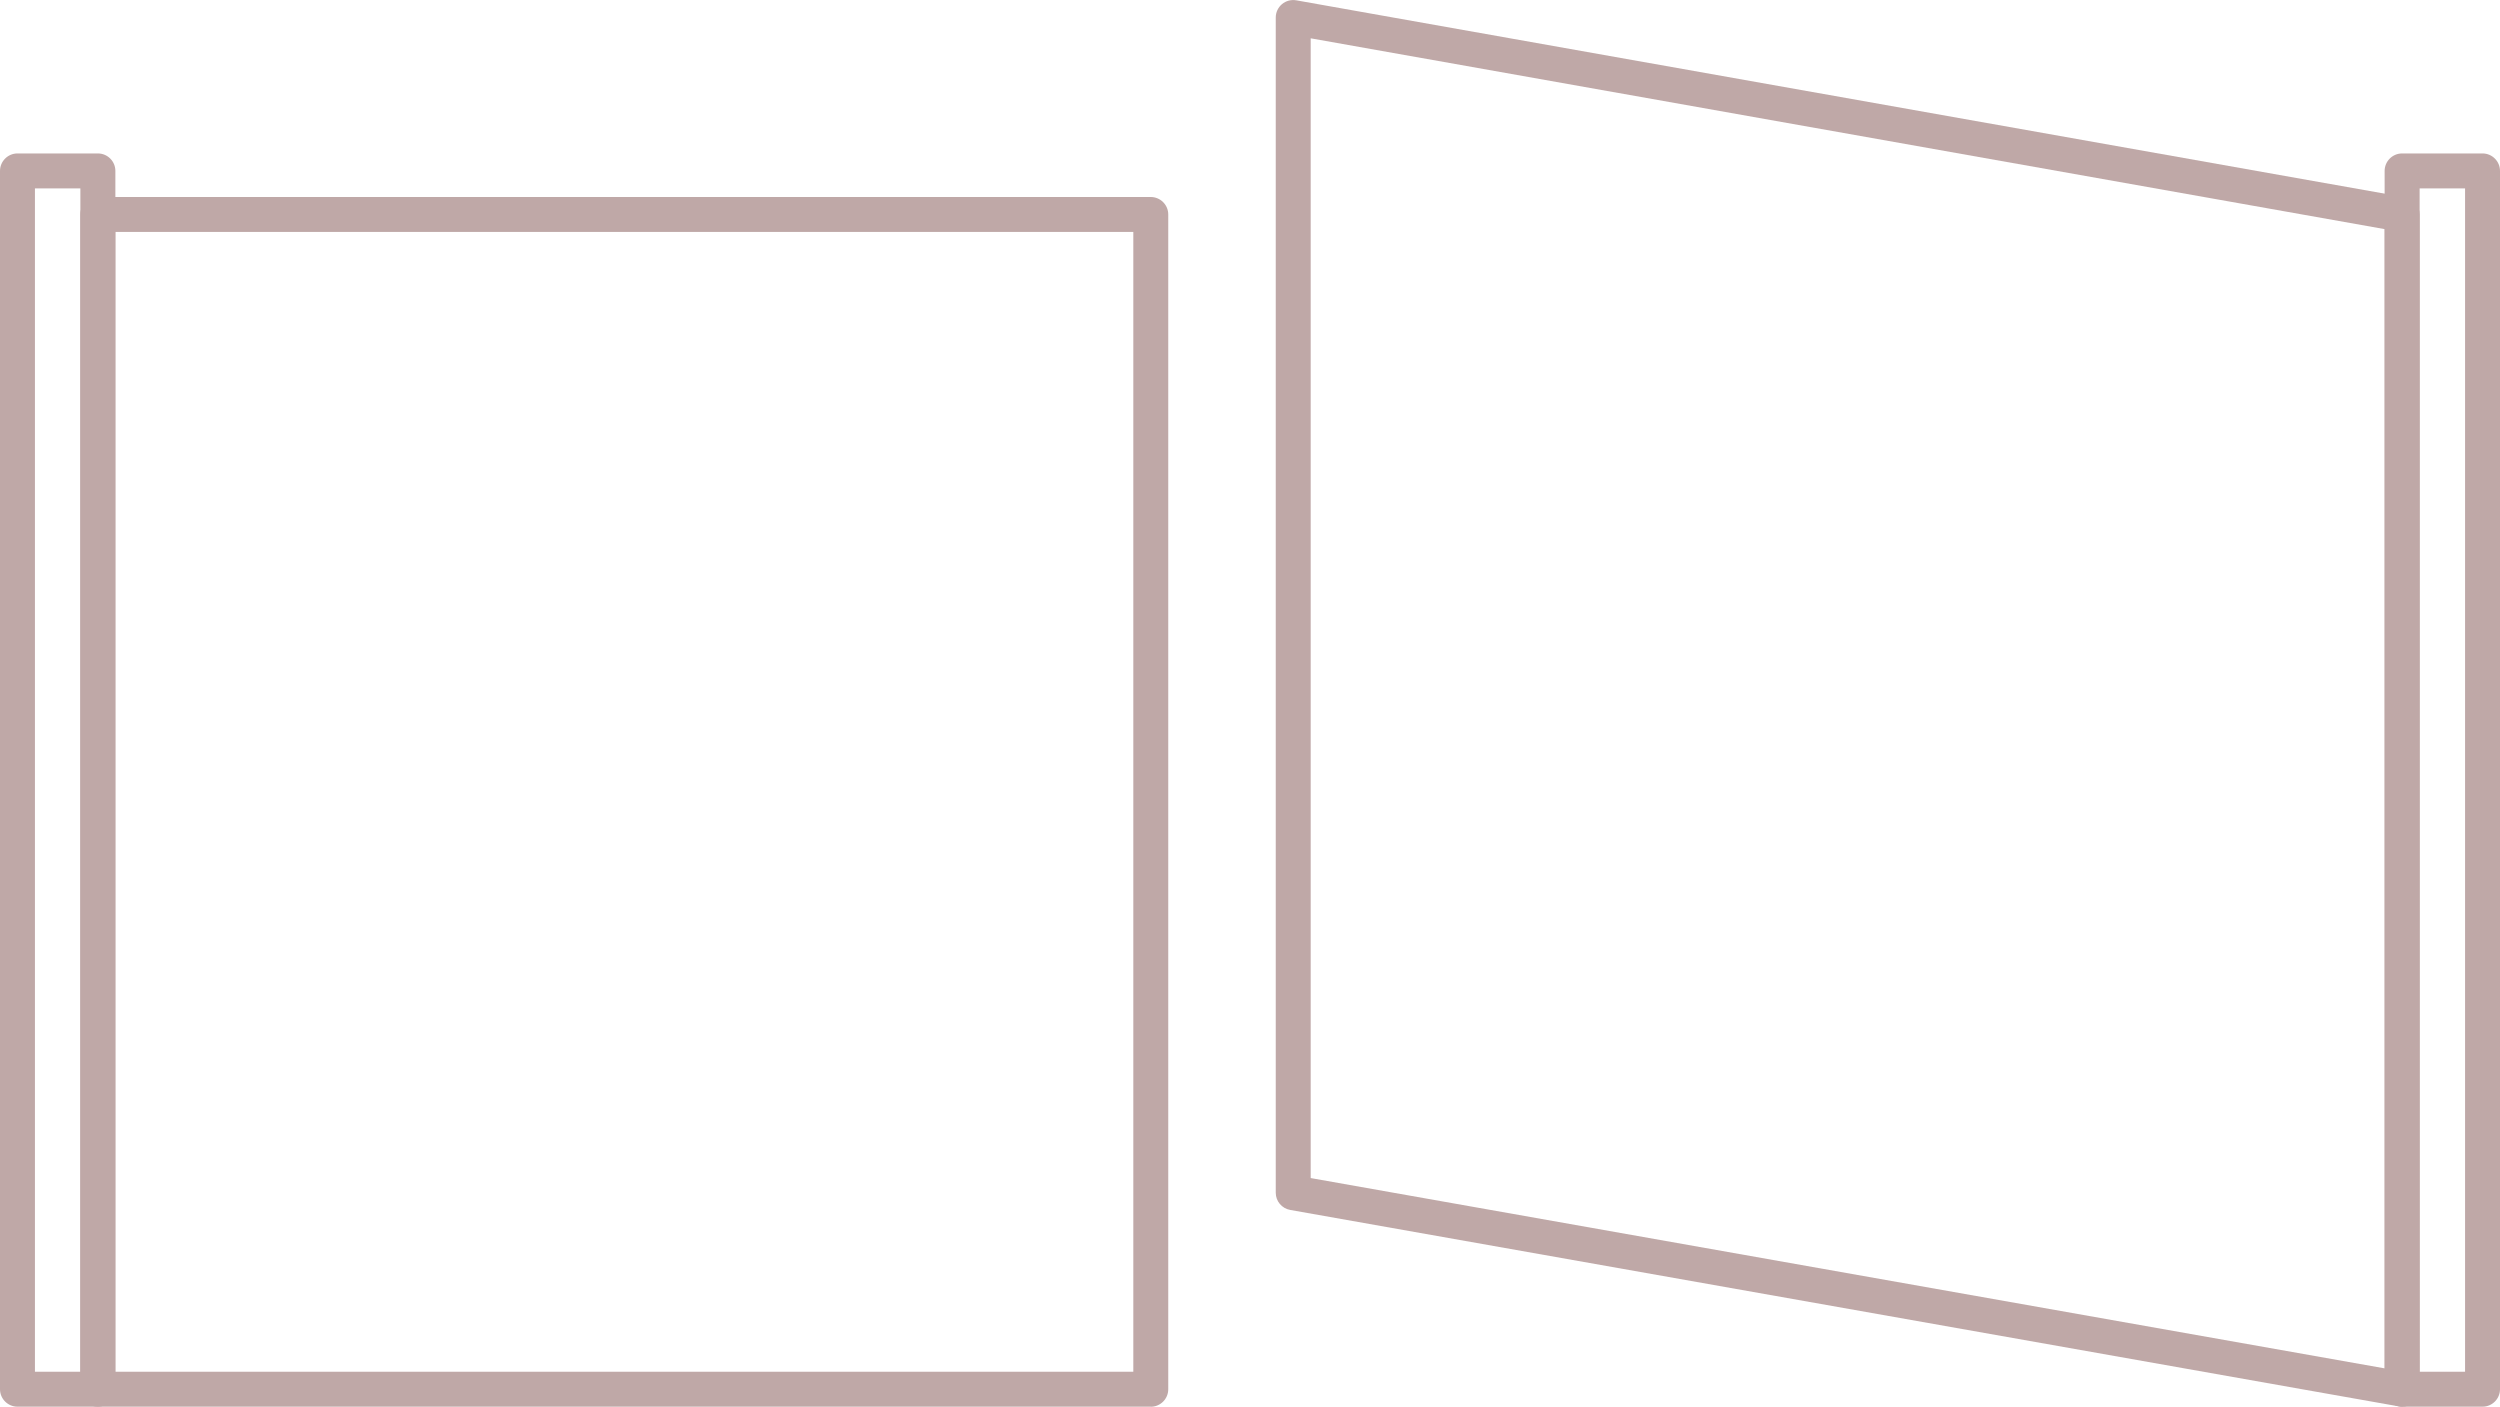
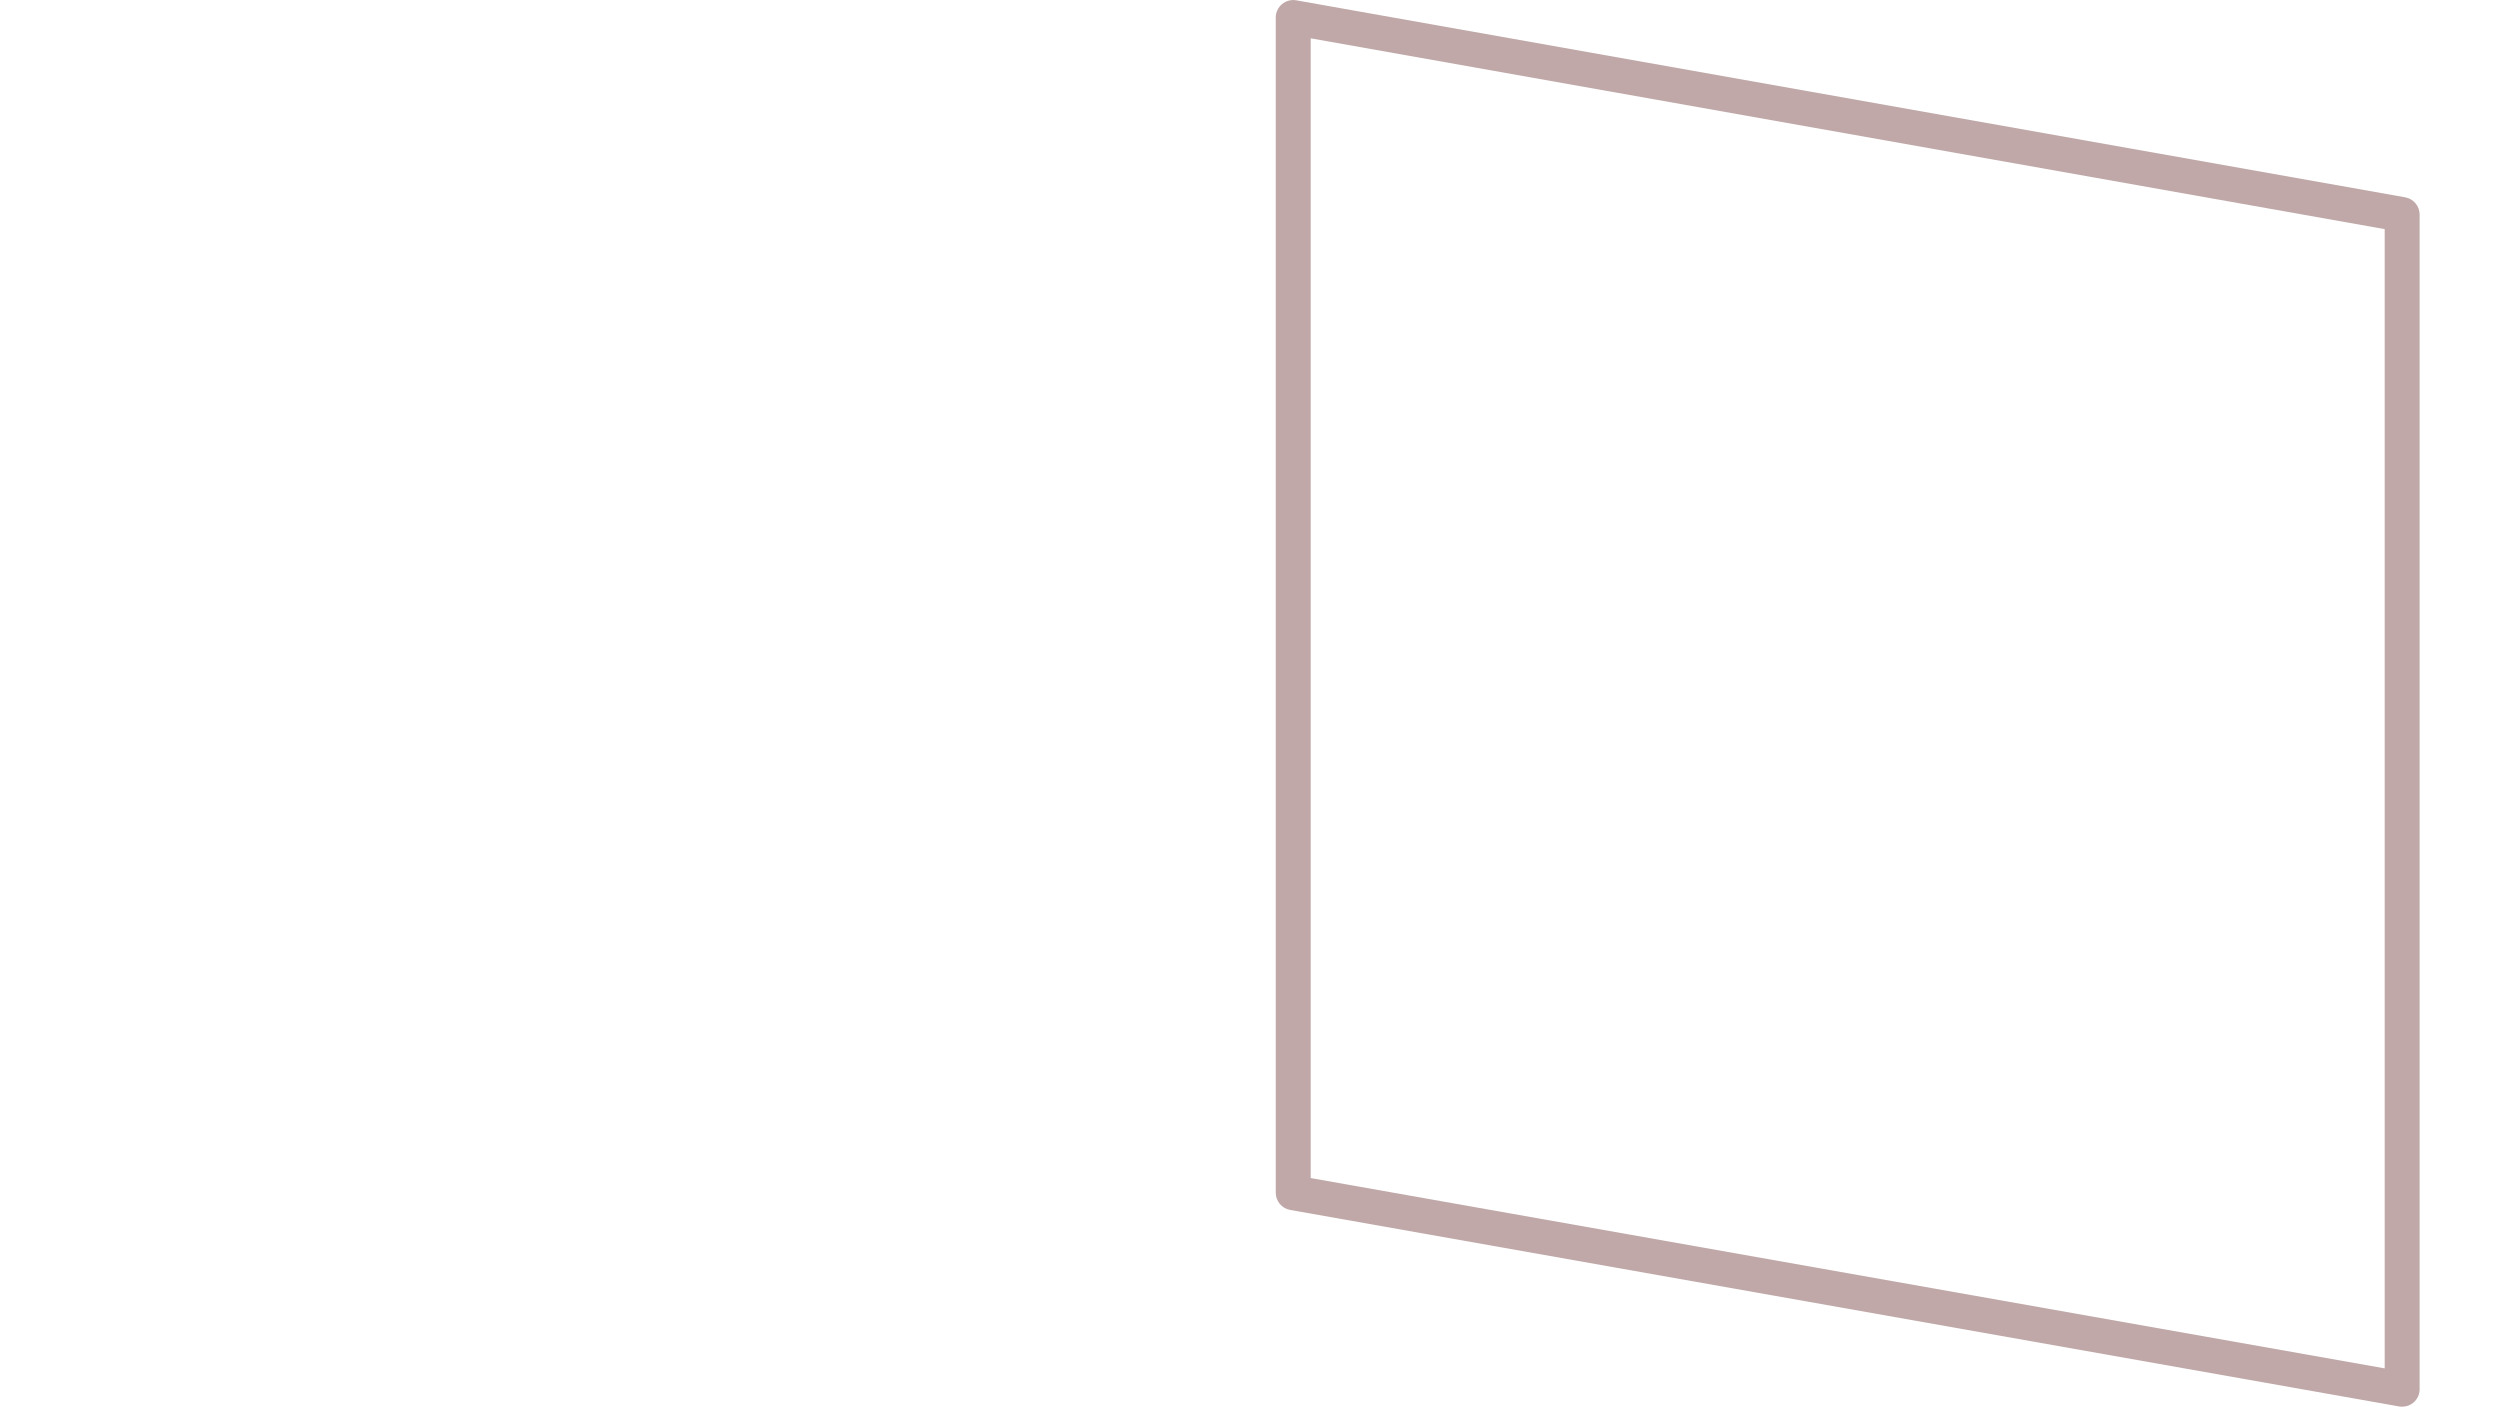
<svg xmlns="http://www.w3.org/2000/svg" id="Calque_2" data-name="Calque 2" viewBox="0 0 400 225.07">
  <defs>
    <style>
      .cls-1 {
        fill: #bfa8a7;
        stroke-width: 0px;
      }
    </style>
  </defs>
  <g id="Calque_1-2" data-name="Calque 1">
    <g>
-       <path class="cls-1" d="m15.65,225.07H2.8c-1.54,0-2.8-1.25-2.8-2.8V27.35c0-1.54,1.25-2.8,2.8-2.8h12.86c1.54,0,2.8,1.25,2.8,2.8v194.92c0,1.54-1.25,2.8-2.8,2.8Zm-10.06-5.59h7.27V30.14h-7.27v189.33Z" />
-       <path class="cls-1" d="m184.12,225.07H15.65c-1.54,0-2.8-1.25-2.8-2.8V34.32c0-1.54,1.25-2.8,2.8-2.8h168.47c1.54,0,2.8,1.25,2.8,2.8v187.96c0,1.54-1.25,2.8-2.8,2.8Zm-165.67-5.59h162.88V37.11H18.45v182.37Z" />
-       <path class="cls-1" d="m397.2,225.07h-12.86c-1.54,0-2.8-1.25-2.8-2.8V27.35c0-1.54,1.25-2.8,2.8-2.8h12.86c1.54,0,2.8,1.25,2.8,2.8v194.92c0,1.54-1.25,2.8-2.8,2.8Zm-10.06-5.59h7.27V30.14h-7.27v189.33Z" />
      <path class="cls-1" d="m384.35,225.07c-.16,0-.33-.01-.49-.04l-177.43-31.44c-1.34-.24-2.31-1.4-2.31-2.75V2.8c0-.83.37-1.61,1-2.14.63-.53,1.47-.75,2.28-.61l177.43,31.52c1.33.24,2.31,1.4,2.31,2.75v187.96c0,.83-.37,1.61-1,2.14-.51.43-1.14.65-1.8.65Zm-174.64-36.58l171.84,30.45V36.66L209.71,6.13v182.36Z" />
    </g>
  </g>
</svg>